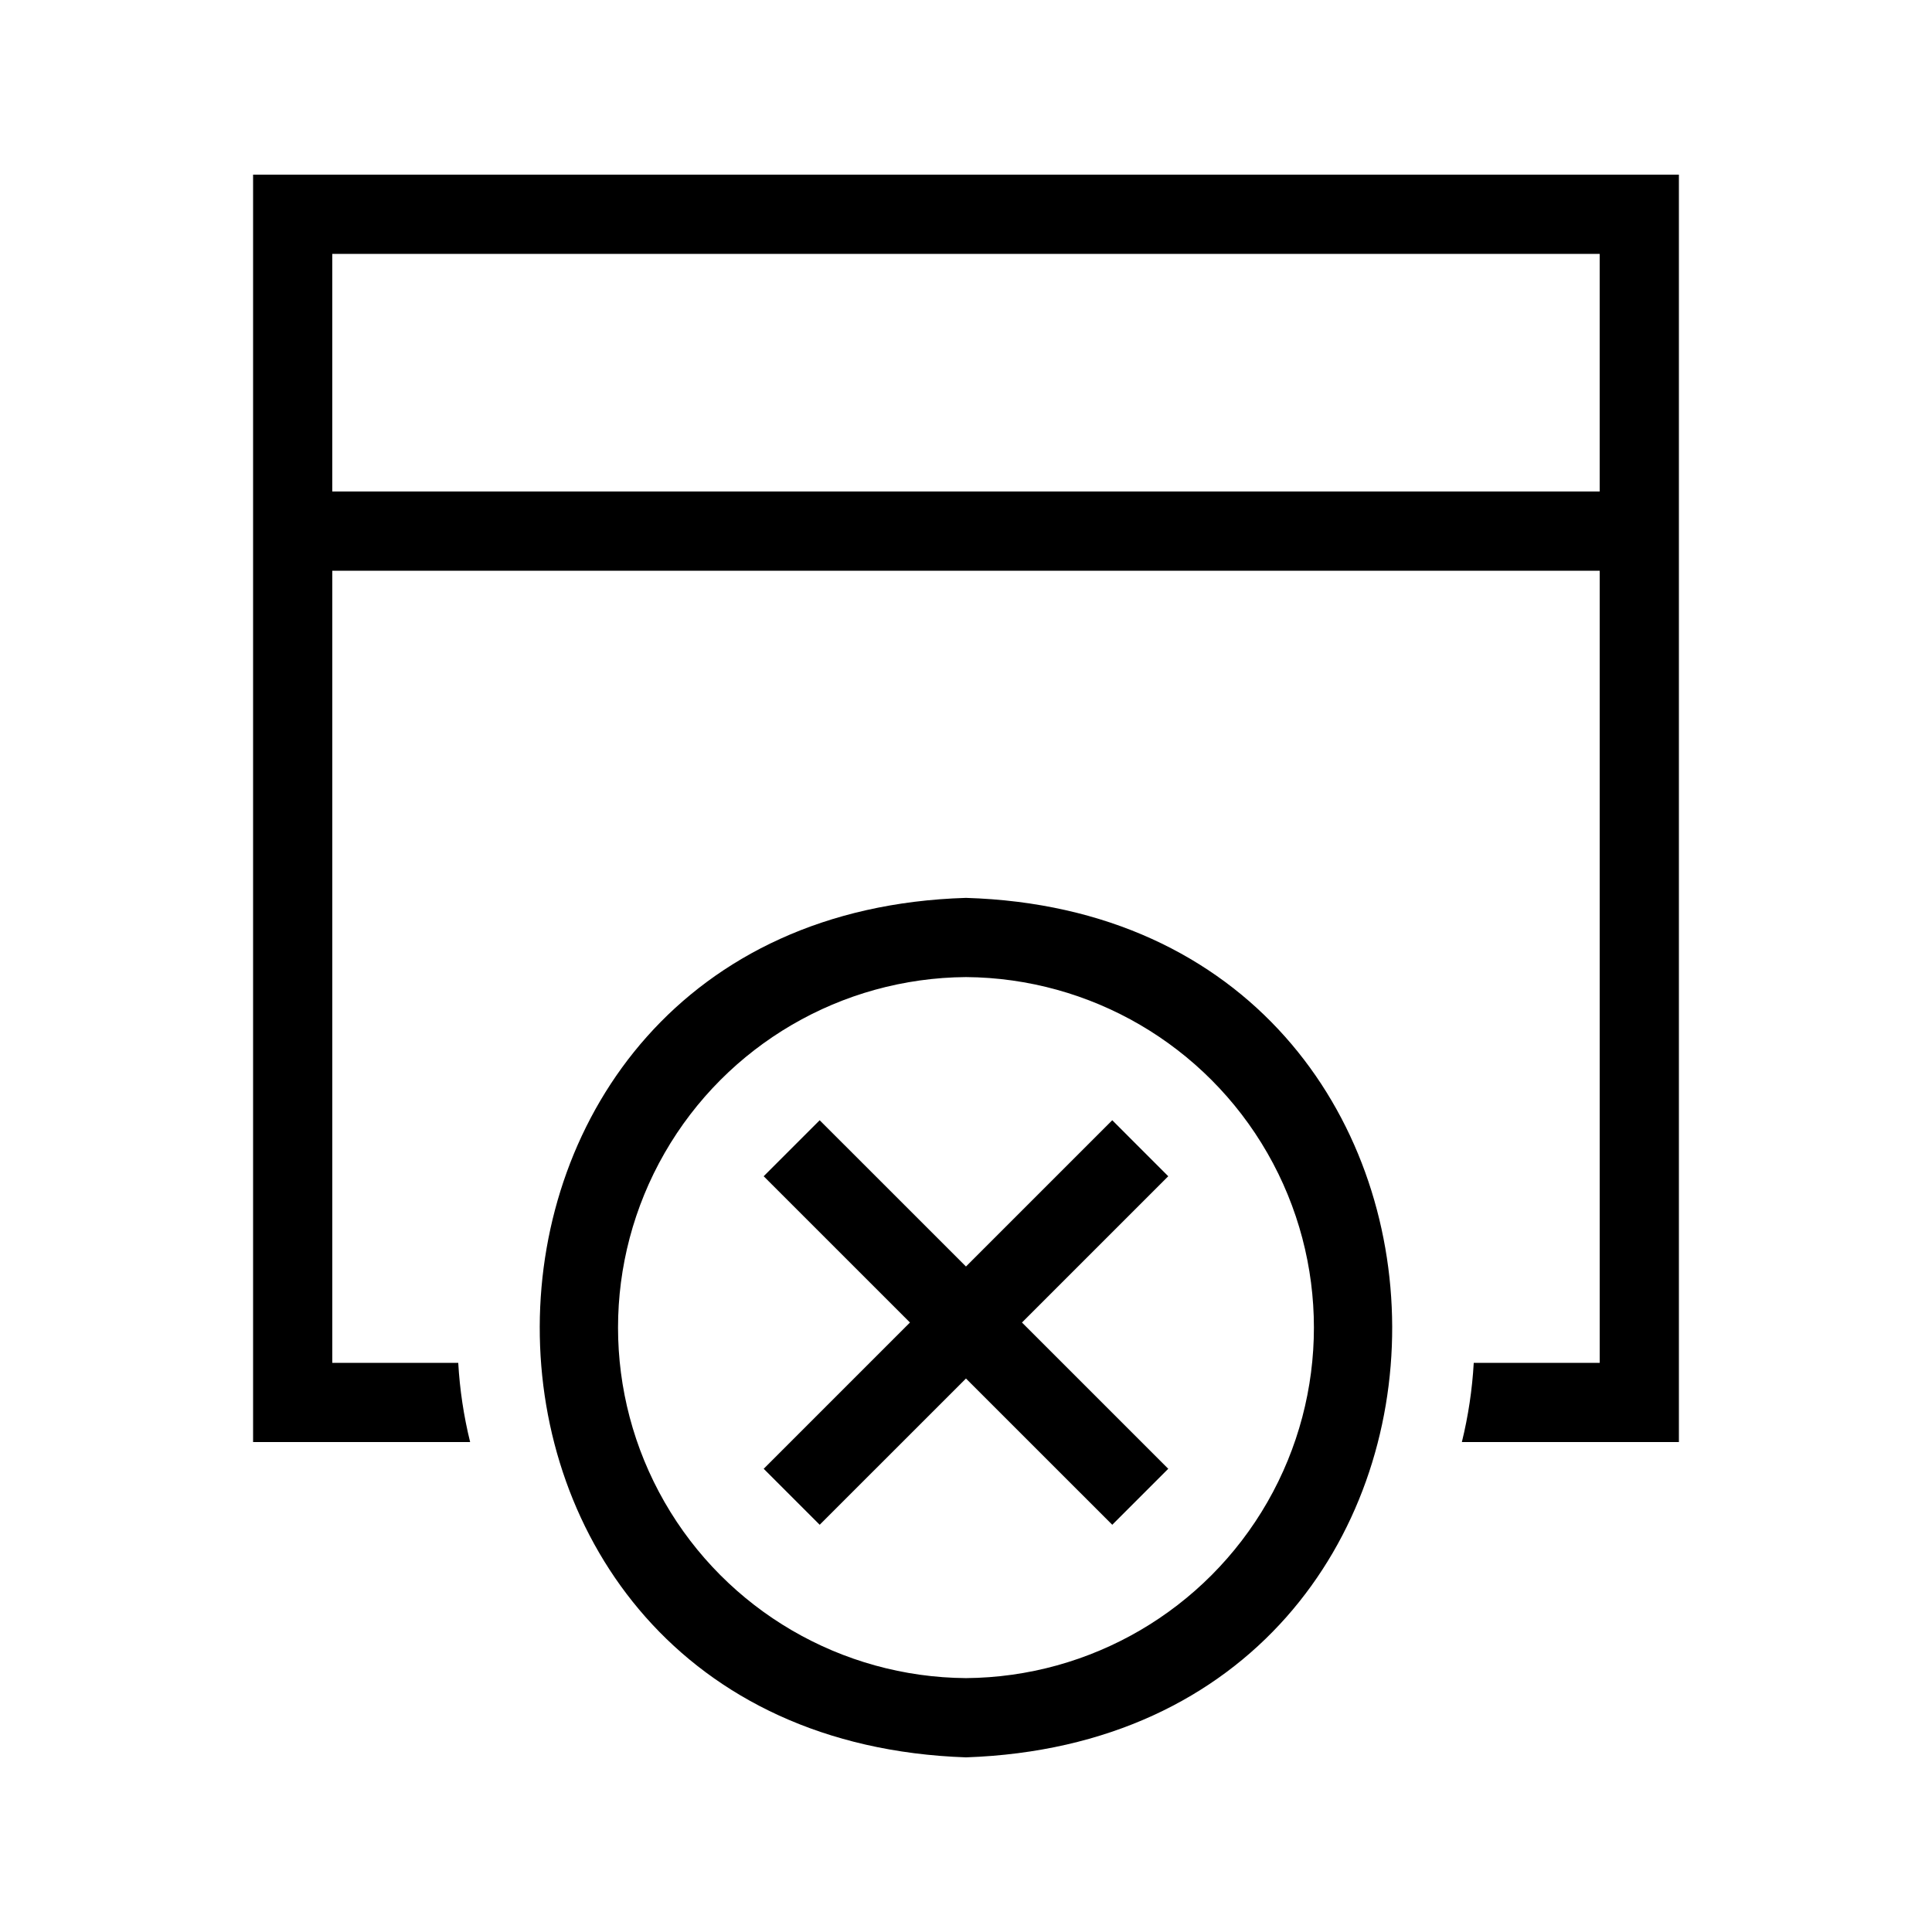
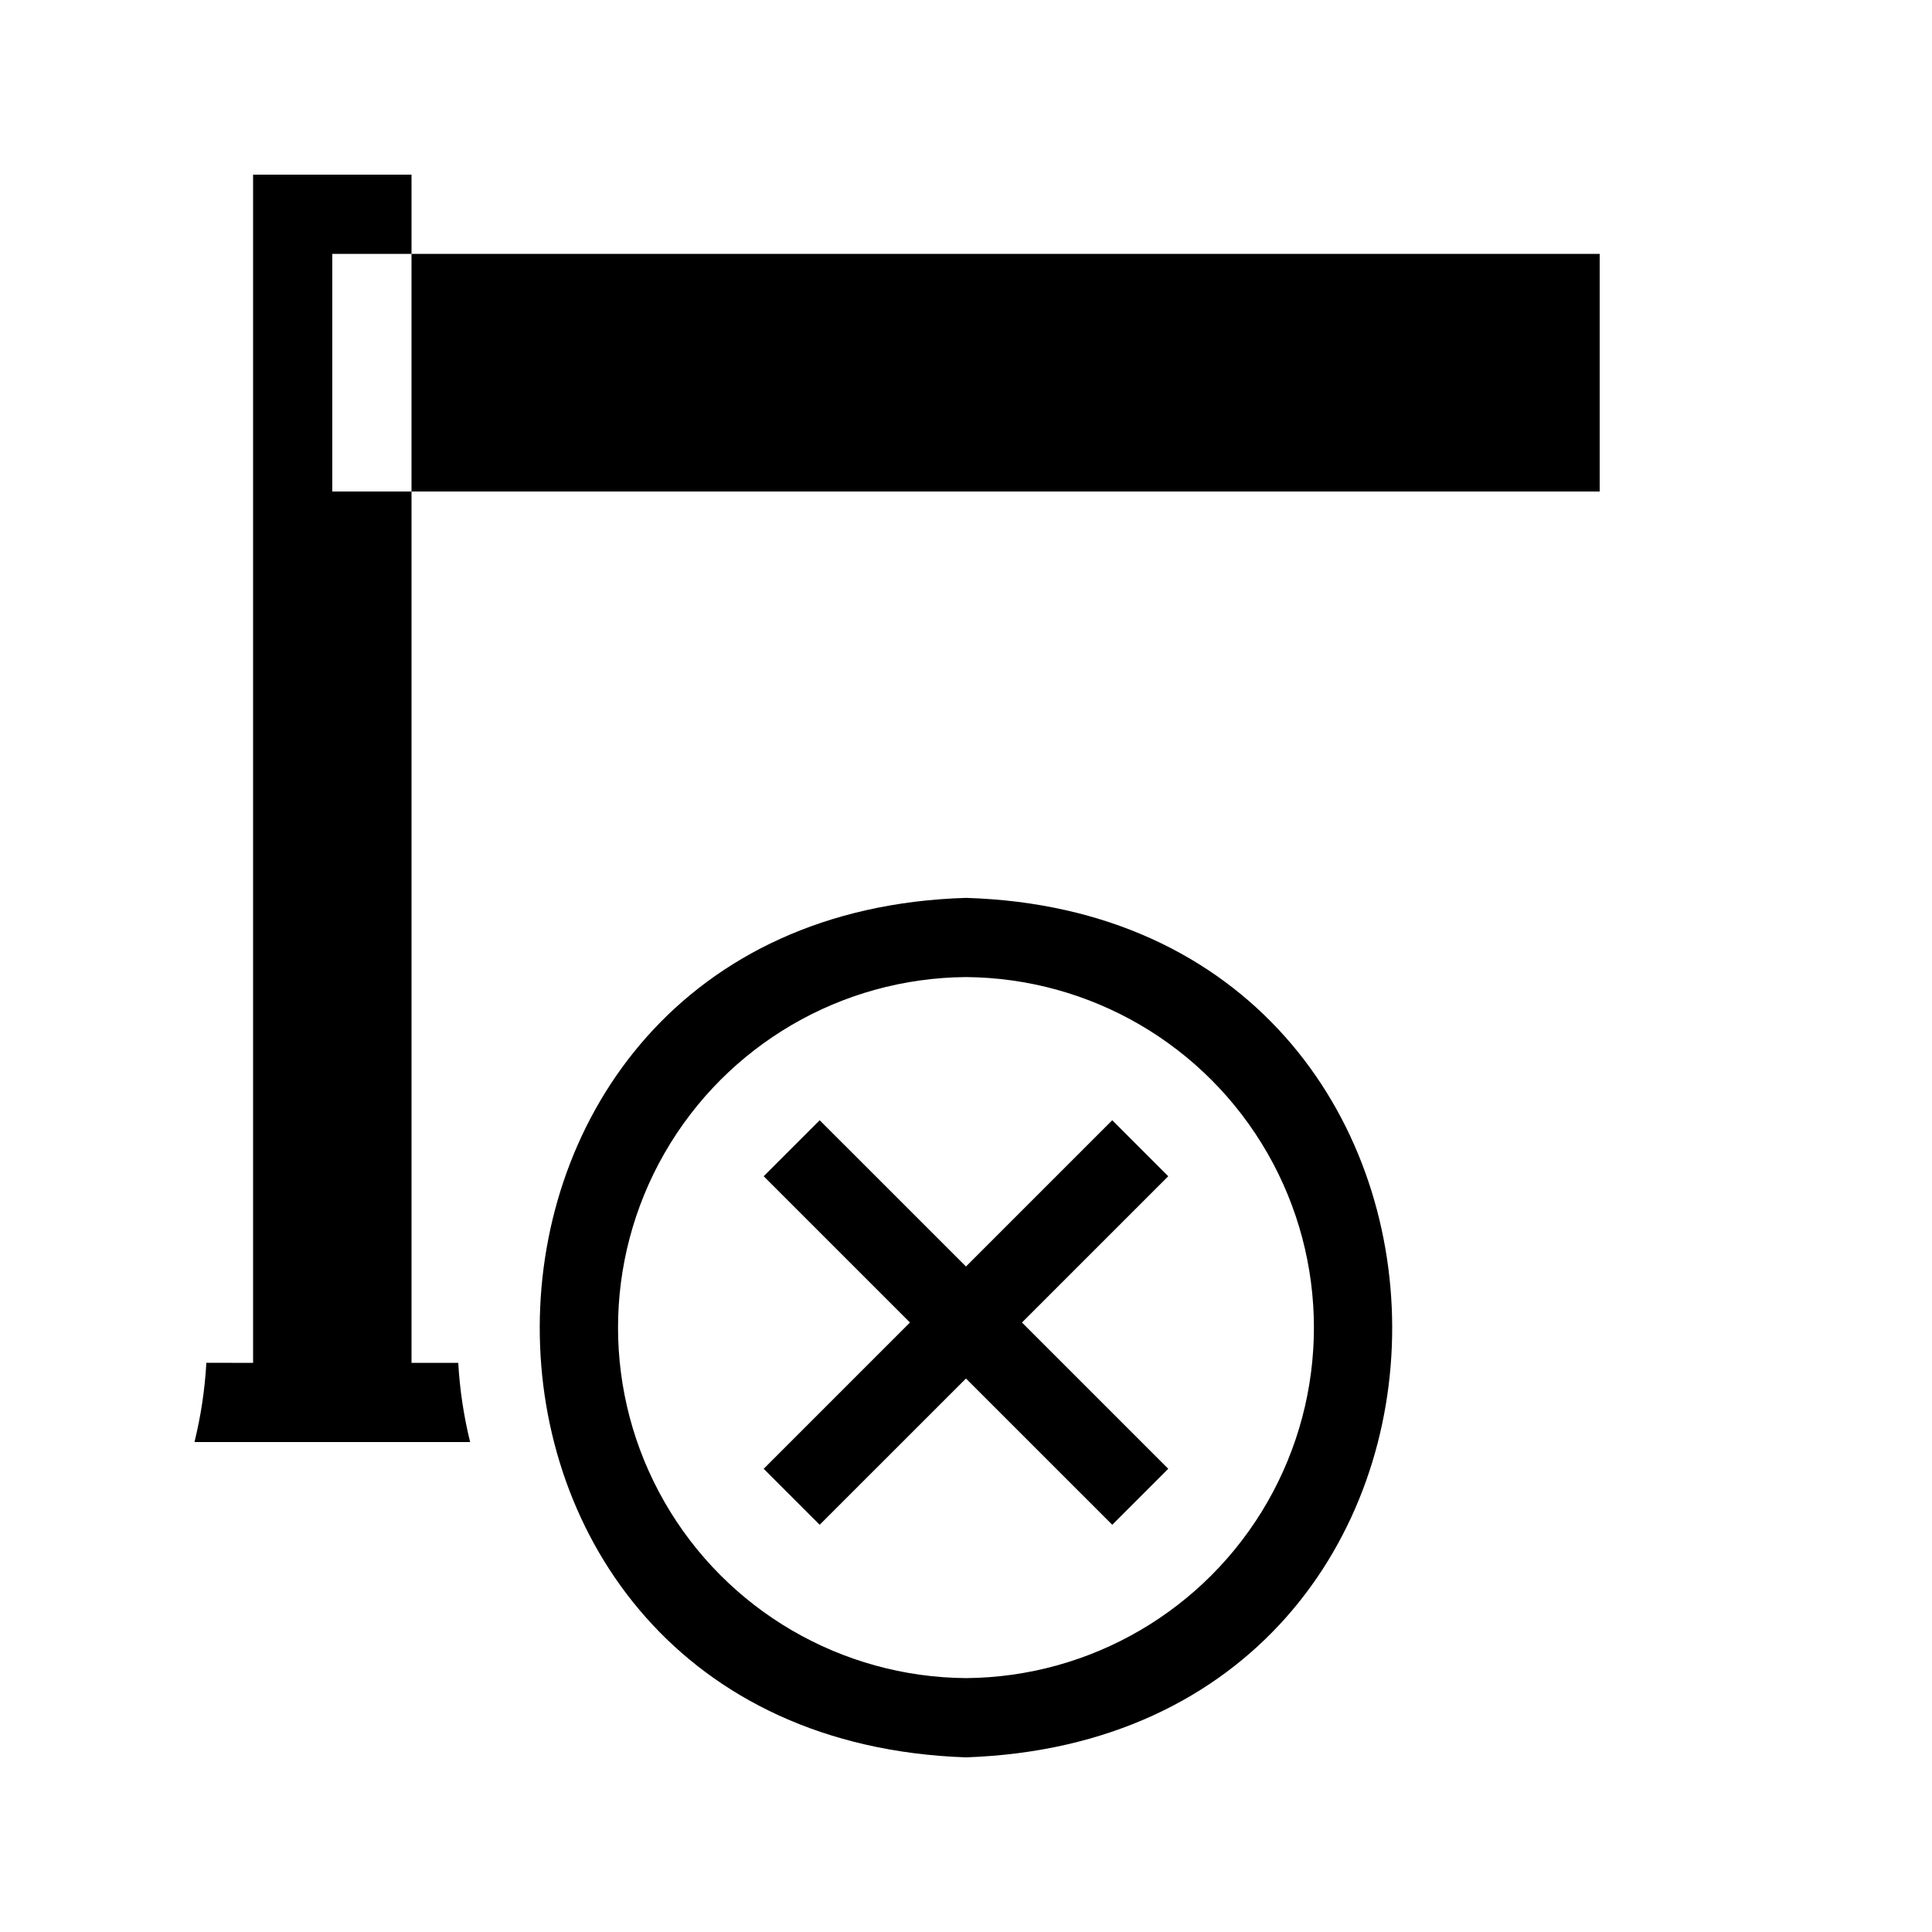
<svg xmlns="http://www.w3.org/2000/svg" fill="#000000" width="800px" height="800px" version="1.1" viewBox="144 144 512 512">
-   <path d="m211.07 190.29v335.87h57.52c-1.695-6.883-2.75-13.91-3.152-20.992h-33.375v-209.92l335.87 0.004v209.92l-33.375-0.004c-0.402 7.082-1.457 14.109-3.148 20.992h57.516v-335.87zm356.86 83.969h-335.87v-62.977h335.87zm-167.94 107.69c-150.01 4.543-151.2 222.55 0.004 227.77 151.23-5.234 149.97-223.25 0-227.77zm0 206.77h0.004c-33.023-0.246-63.438-18.004-79.879-46.645s-16.441-63.855 0.004-92.496c16.441-28.641 46.852-46.398 79.875-46.641 33.023 0.242 63.434 18 79.875 46.641 16.445 28.641 16.441 63.859 0 92.5s-46.852 46.395-79.875 46.641zm53.609-133-38.766 38.762 38.766 38.762-14.84 14.84-38.766-38.762-38.766 38.762-14.84-14.84 38.762-38.762-38.766-38.762 14.84-14.84 38.77 38.758 38.766-38.762z" />
+   <path d="m211.07 190.29v335.87h57.52c-1.695-6.883-2.75-13.91-3.152-20.992h-33.375v-209.92v209.92l-33.375-0.004c-0.402 7.082-1.457 14.109-3.148 20.992h57.516v-335.87zm356.86 83.969h-335.87v-62.977h335.87zm-167.94 107.69c-150.01 4.543-151.2 222.55 0.004 227.77 151.23-5.234 149.97-223.25 0-227.77zm0 206.77h0.004c-33.023-0.246-63.438-18.004-79.879-46.645s-16.441-63.855 0.004-92.496c16.441-28.641 46.852-46.398 79.875-46.641 33.023 0.242 63.434 18 79.875 46.641 16.445 28.641 16.441 63.859 0 92.5s-46.852 46.395-79.875 46.641zm53.609-133-38.766 38.762 38.766 38.762-14.84 14.84-38.766-38.762-38.766 38.762-14.84-14.84 38.762-38.762-38.766-38.762 14.84-14.84 38.77 38.758 38.766-38.762z" />
</svg>